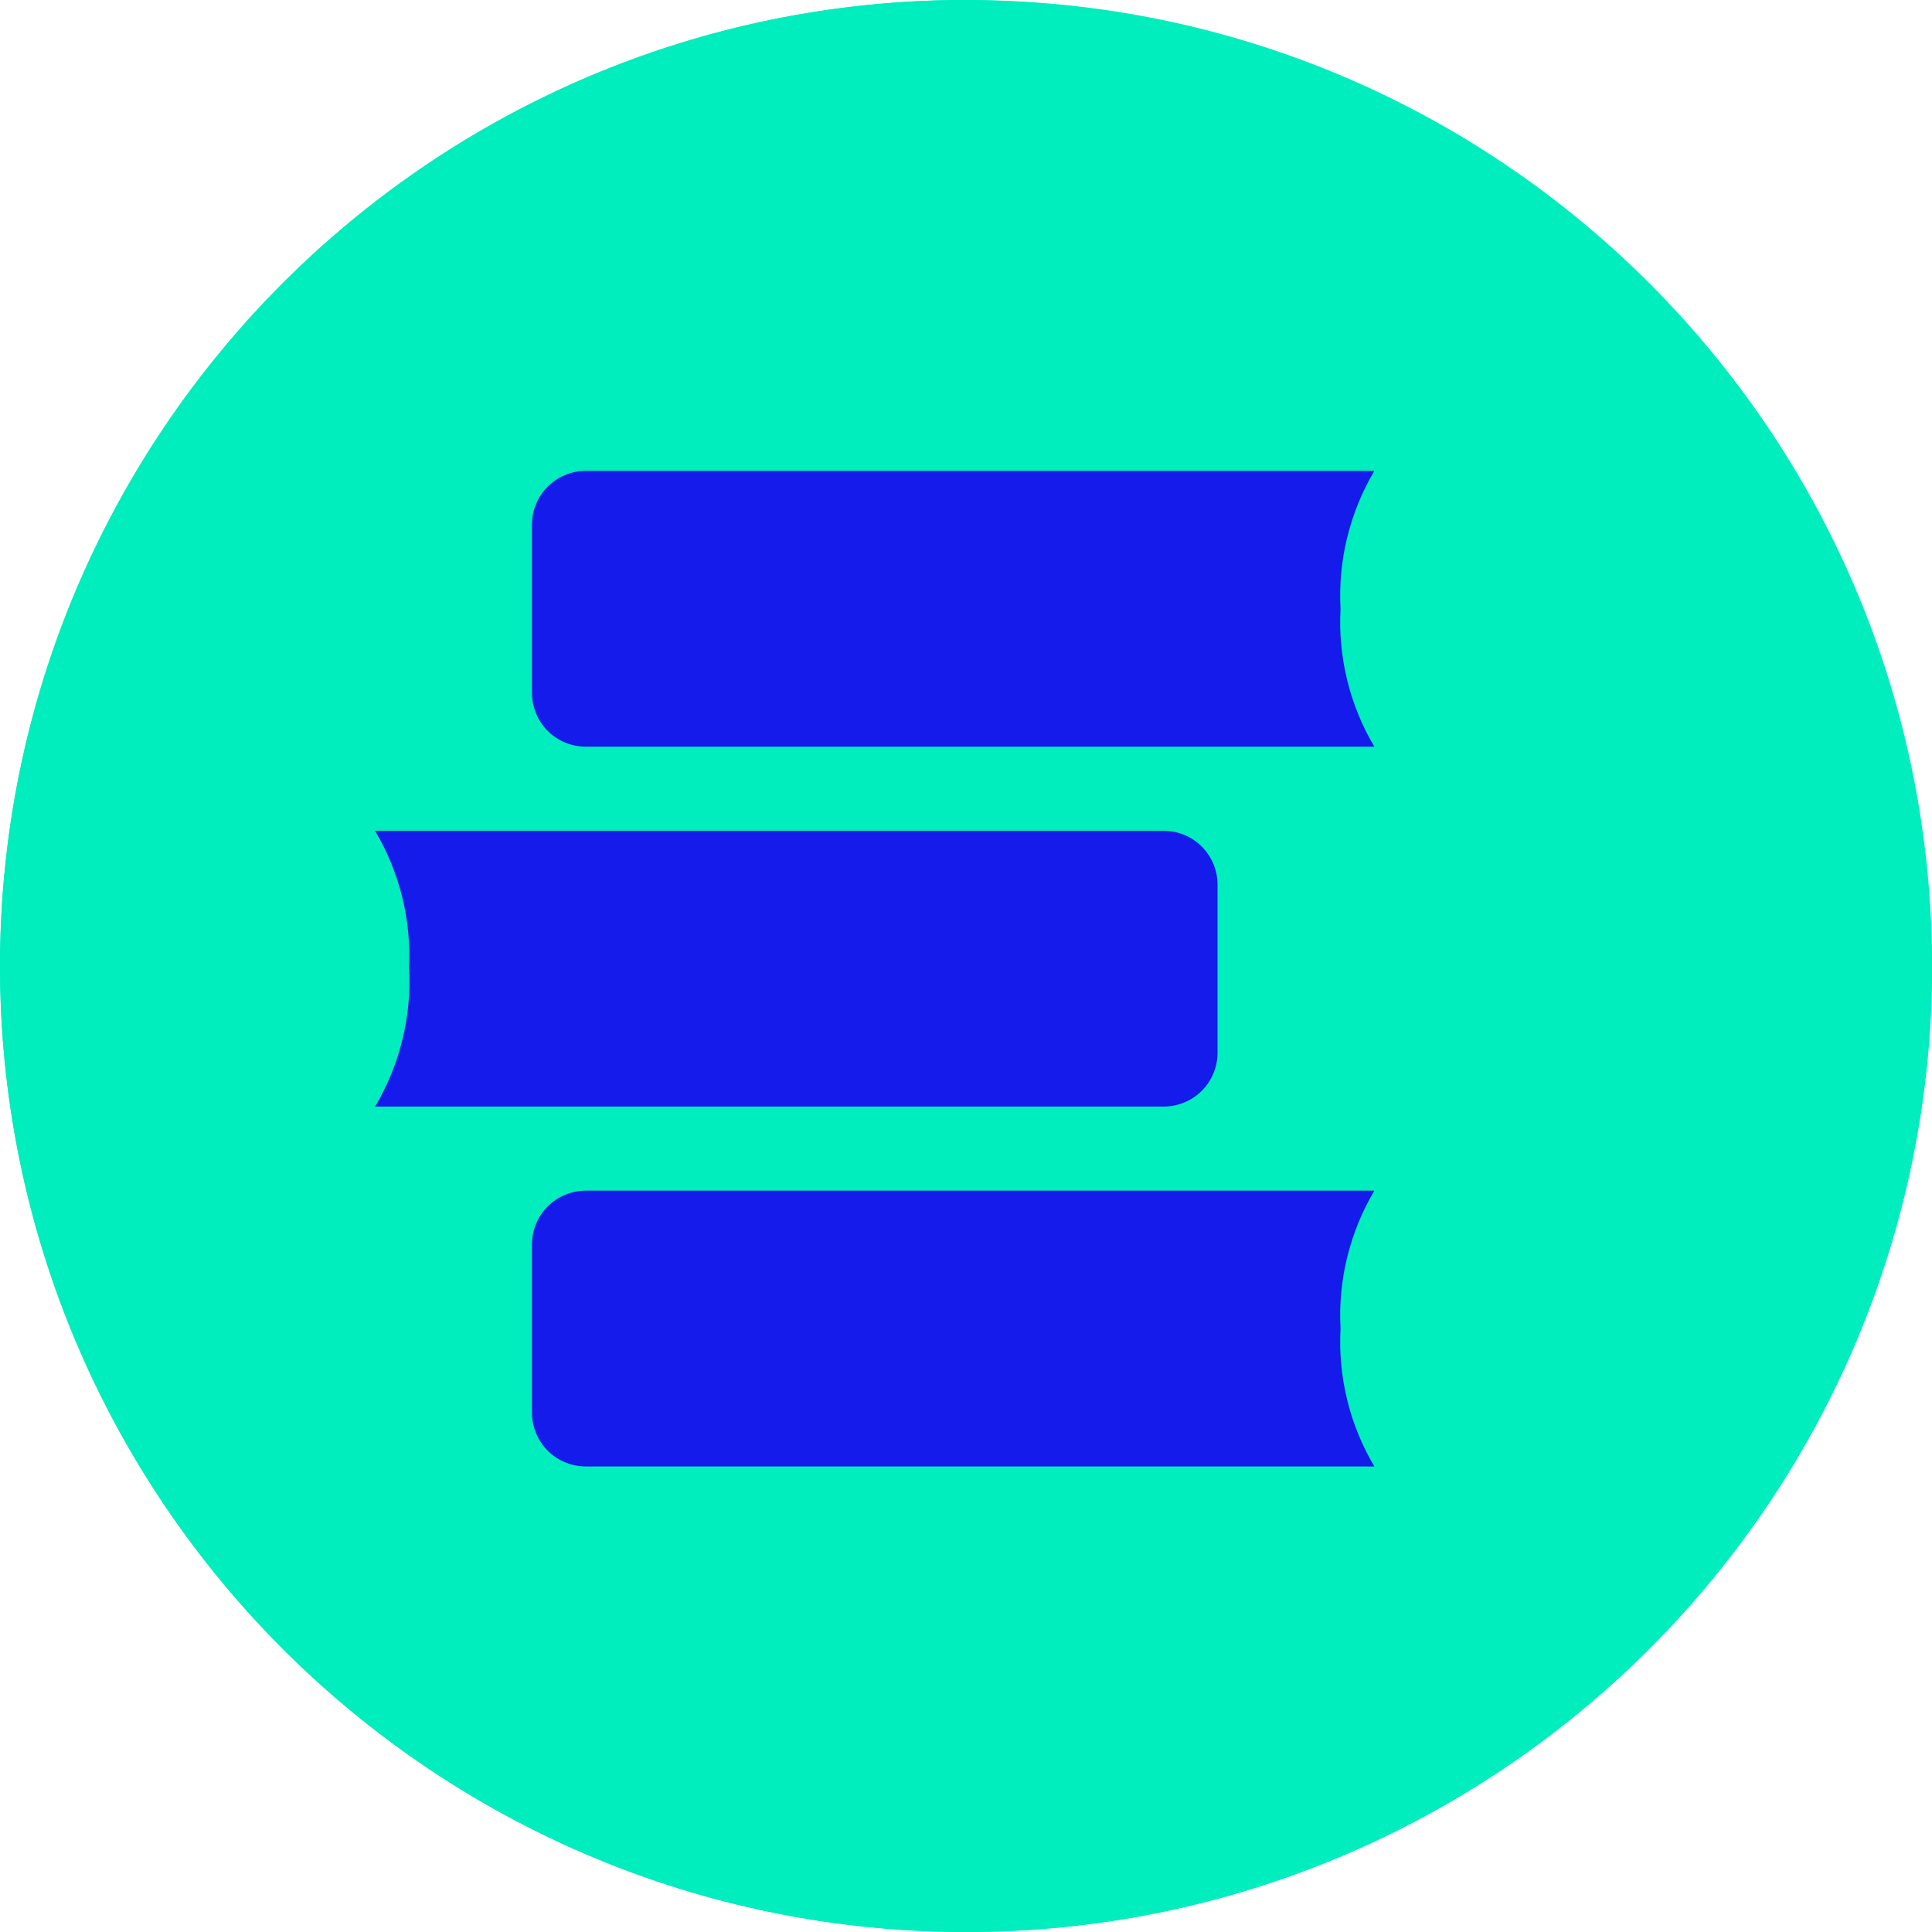
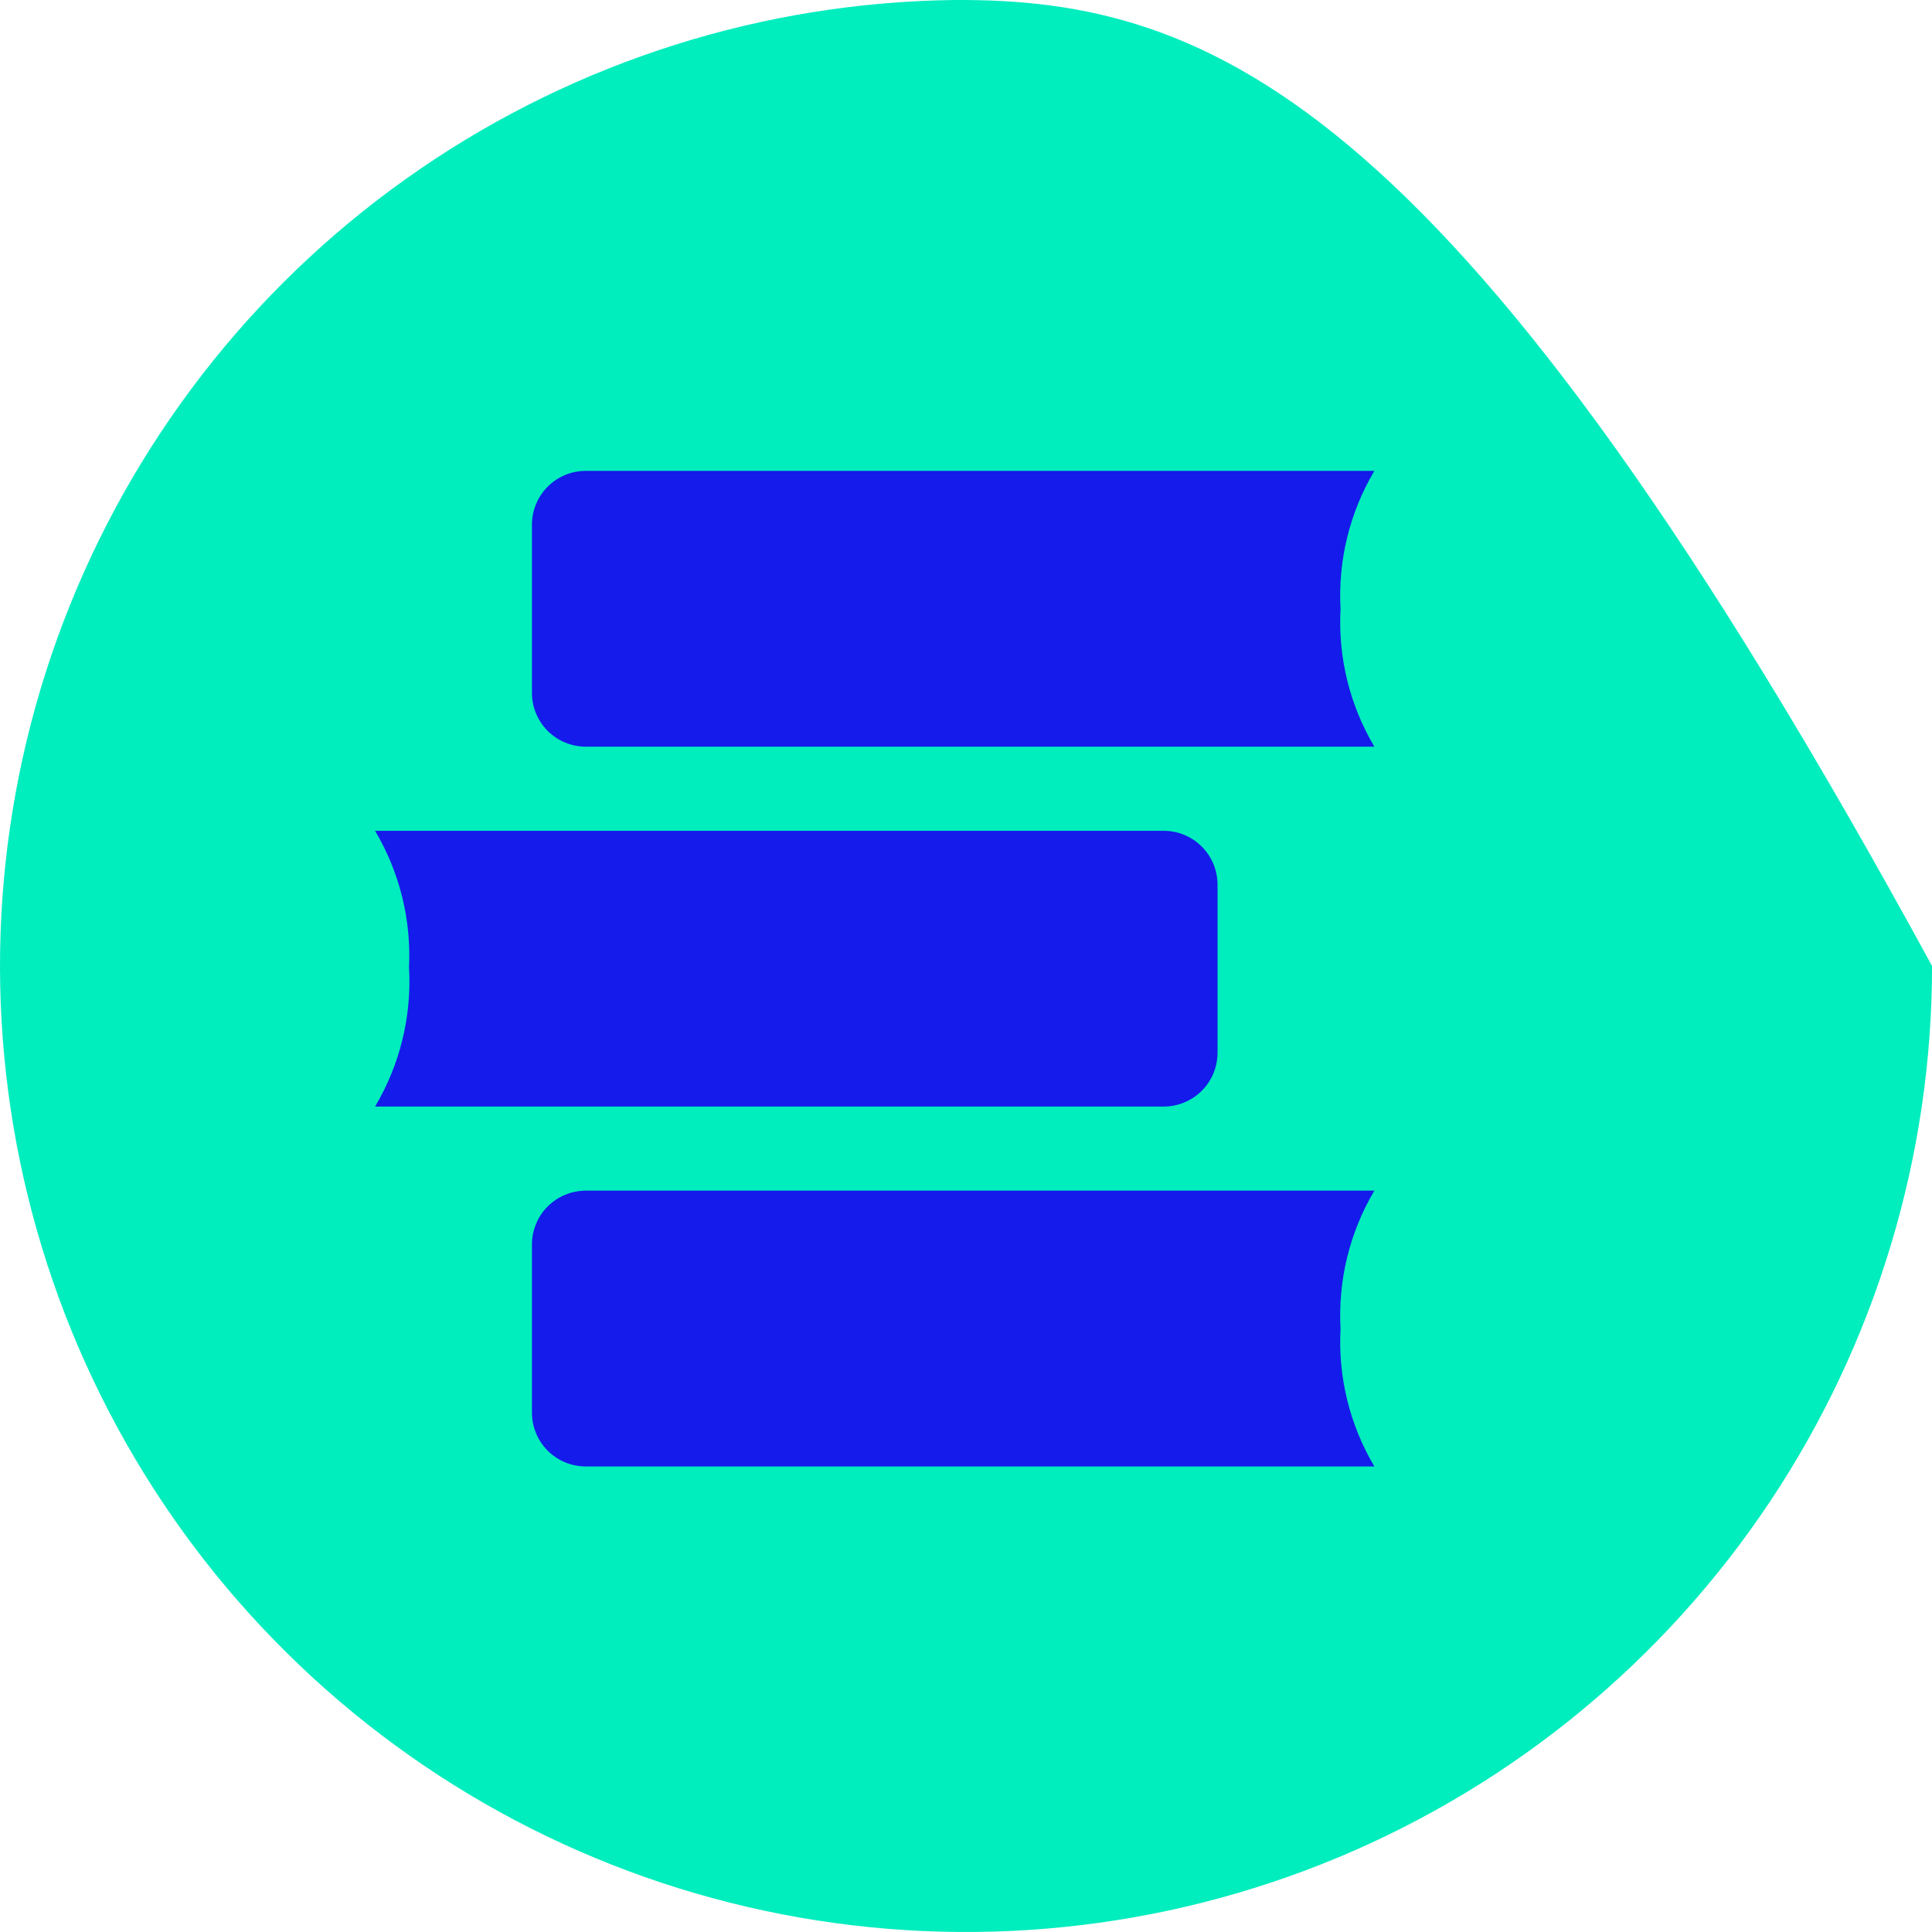
<svg xmlns="http://www.w3.org/2000/svg" width="36" height="36" viewBox="0 0 36 36" fill="none">
  <g clip-path="url(#clip0_2845_2494)">
-     <path d="M36 18C36 8.059 27.941 0 18 0C8.059 0 0 8.059 0 18C0 27.941 8.059 36 18 36C27.941 36 36 27.941 36 18Z" fill="#00EDBE" />
-     <path d="M17.776 0C14.226 0.045 10.768 1.138 7.837 3.143C4.907 5.147 2.635 7.974 1.307 11.267C-0.021 14.559 -0.346 18.172 0.374 21.648C1.094 25.125 2.825 28.312 5.352 30.807C7.878 33.302 11.086 34.994 14.571 35.67C18.057 36.347 21.665 35.977 24.941 34.608C28.217 33.239 31.015 30.932 32.983 27.977C34.951 25.022 36.001 21.55 36.001 18C35.971 13.196 34.034 8.601 30.616 5.226C27.198 1.85 22.58 -0.029 17.776 0Z" fill="#00EDBE" />
+     <path d="M17.776 0C14.226 0.045 10.768 1.138 7.837 3.143C4.907 5.147 2.635 7.974 1.307 11.267C-0.021 14.559 -0.346 18.172 0.374 21.648C1.094 25.125 2.825 28.312 5.352 30.807C7.878 33.302 11.086 34.994 14.571 35.67C18.057 36.347 21.665 35.977 24.941 34.608C28.217 33.239 31.015 30.932 32.983 27.977C34.951 25.022 36.001 21.55 36.001 18C27.198 1.85 22.58 -0.029 17.776 0Z" fill="#00EDBE" />
    <path d="M24.979 11.344C24.93 10.444 25.149 9.55 25.609 8.774H10.918C10.787 8.774 10.656 8.799 10.534 8.849C10.412 8.899 10.302 8.973 10.208 9.066C10.115 9.158 10.04 9.269 9.99 9.39C9.939 9.511 9.912 9.642 9.912 9.773V12.914C9.912 13.045 9.939 13.176 9.99 13.297C10.04 13.419 10.115 13.529 10.208 13.622C10.302 13.714 10.412 13.788 10.534 13.838C10.656 13.888 10.787 13.913 10.918 13.913H25.609C25.149 13.138 24.93 12.244 24.979 11.344Z" fill="#141BEB" />
    <path d="M7.623 18.05C7.67 18.95 7.45 19.844 6.989 20.619H21.68C21.812 20.619 21.943 20.594 22.064 20.544C22.186 20.494 22.297 20.421 22.39 20.328C22.484 20.235 22.558 20.125 22.609 20.003C22.66 19.882 22.686 19.752 22.687 19.62V16.48C22.686 16.348 22.66 16.218 22.609 16.096C22.558 15.975 22.484 15.865 22.39 15.772C22.297 15.679 22.186 15.606 22.064 15.556C21.943 15.506 21.812 15.48 21.68 15.481H6.989C7.449 16.256 7.669 17.15 7.62 18.05" fill="#141BEB" />
    <path d="M24.979 24.756C24.93 23.856 25.149 22.962 25.609 22.186H10.918C10.787 22.186 10.656 22.212 10.534 22.262C10.412 22.311 10.302 22.385 10.208 22.478C10.115 22.57 10.04 22.681 9.99 22.802C9.939 22.924 9.912 23.054 9.912 23.186V26.326C9.912 26.457 9.939 26.588 9.99 26.709C10.04 26.831 10.115 26.941 10.208 27.034C10.302 27.127 10.412 27.2 10.534 27.25C10.656 27.3 10.787 27.325 10.918 27.325H25.609C25.149 26.55 24.93 25.656 24.979 24.756Z" fill="#141BEB" />
  </g>
  <defs>
    <clipPath id="clip0_2845_2494">
      <rect width="36" height="36" fill="white" />
    </clipPath>
  </defs>
</svg>